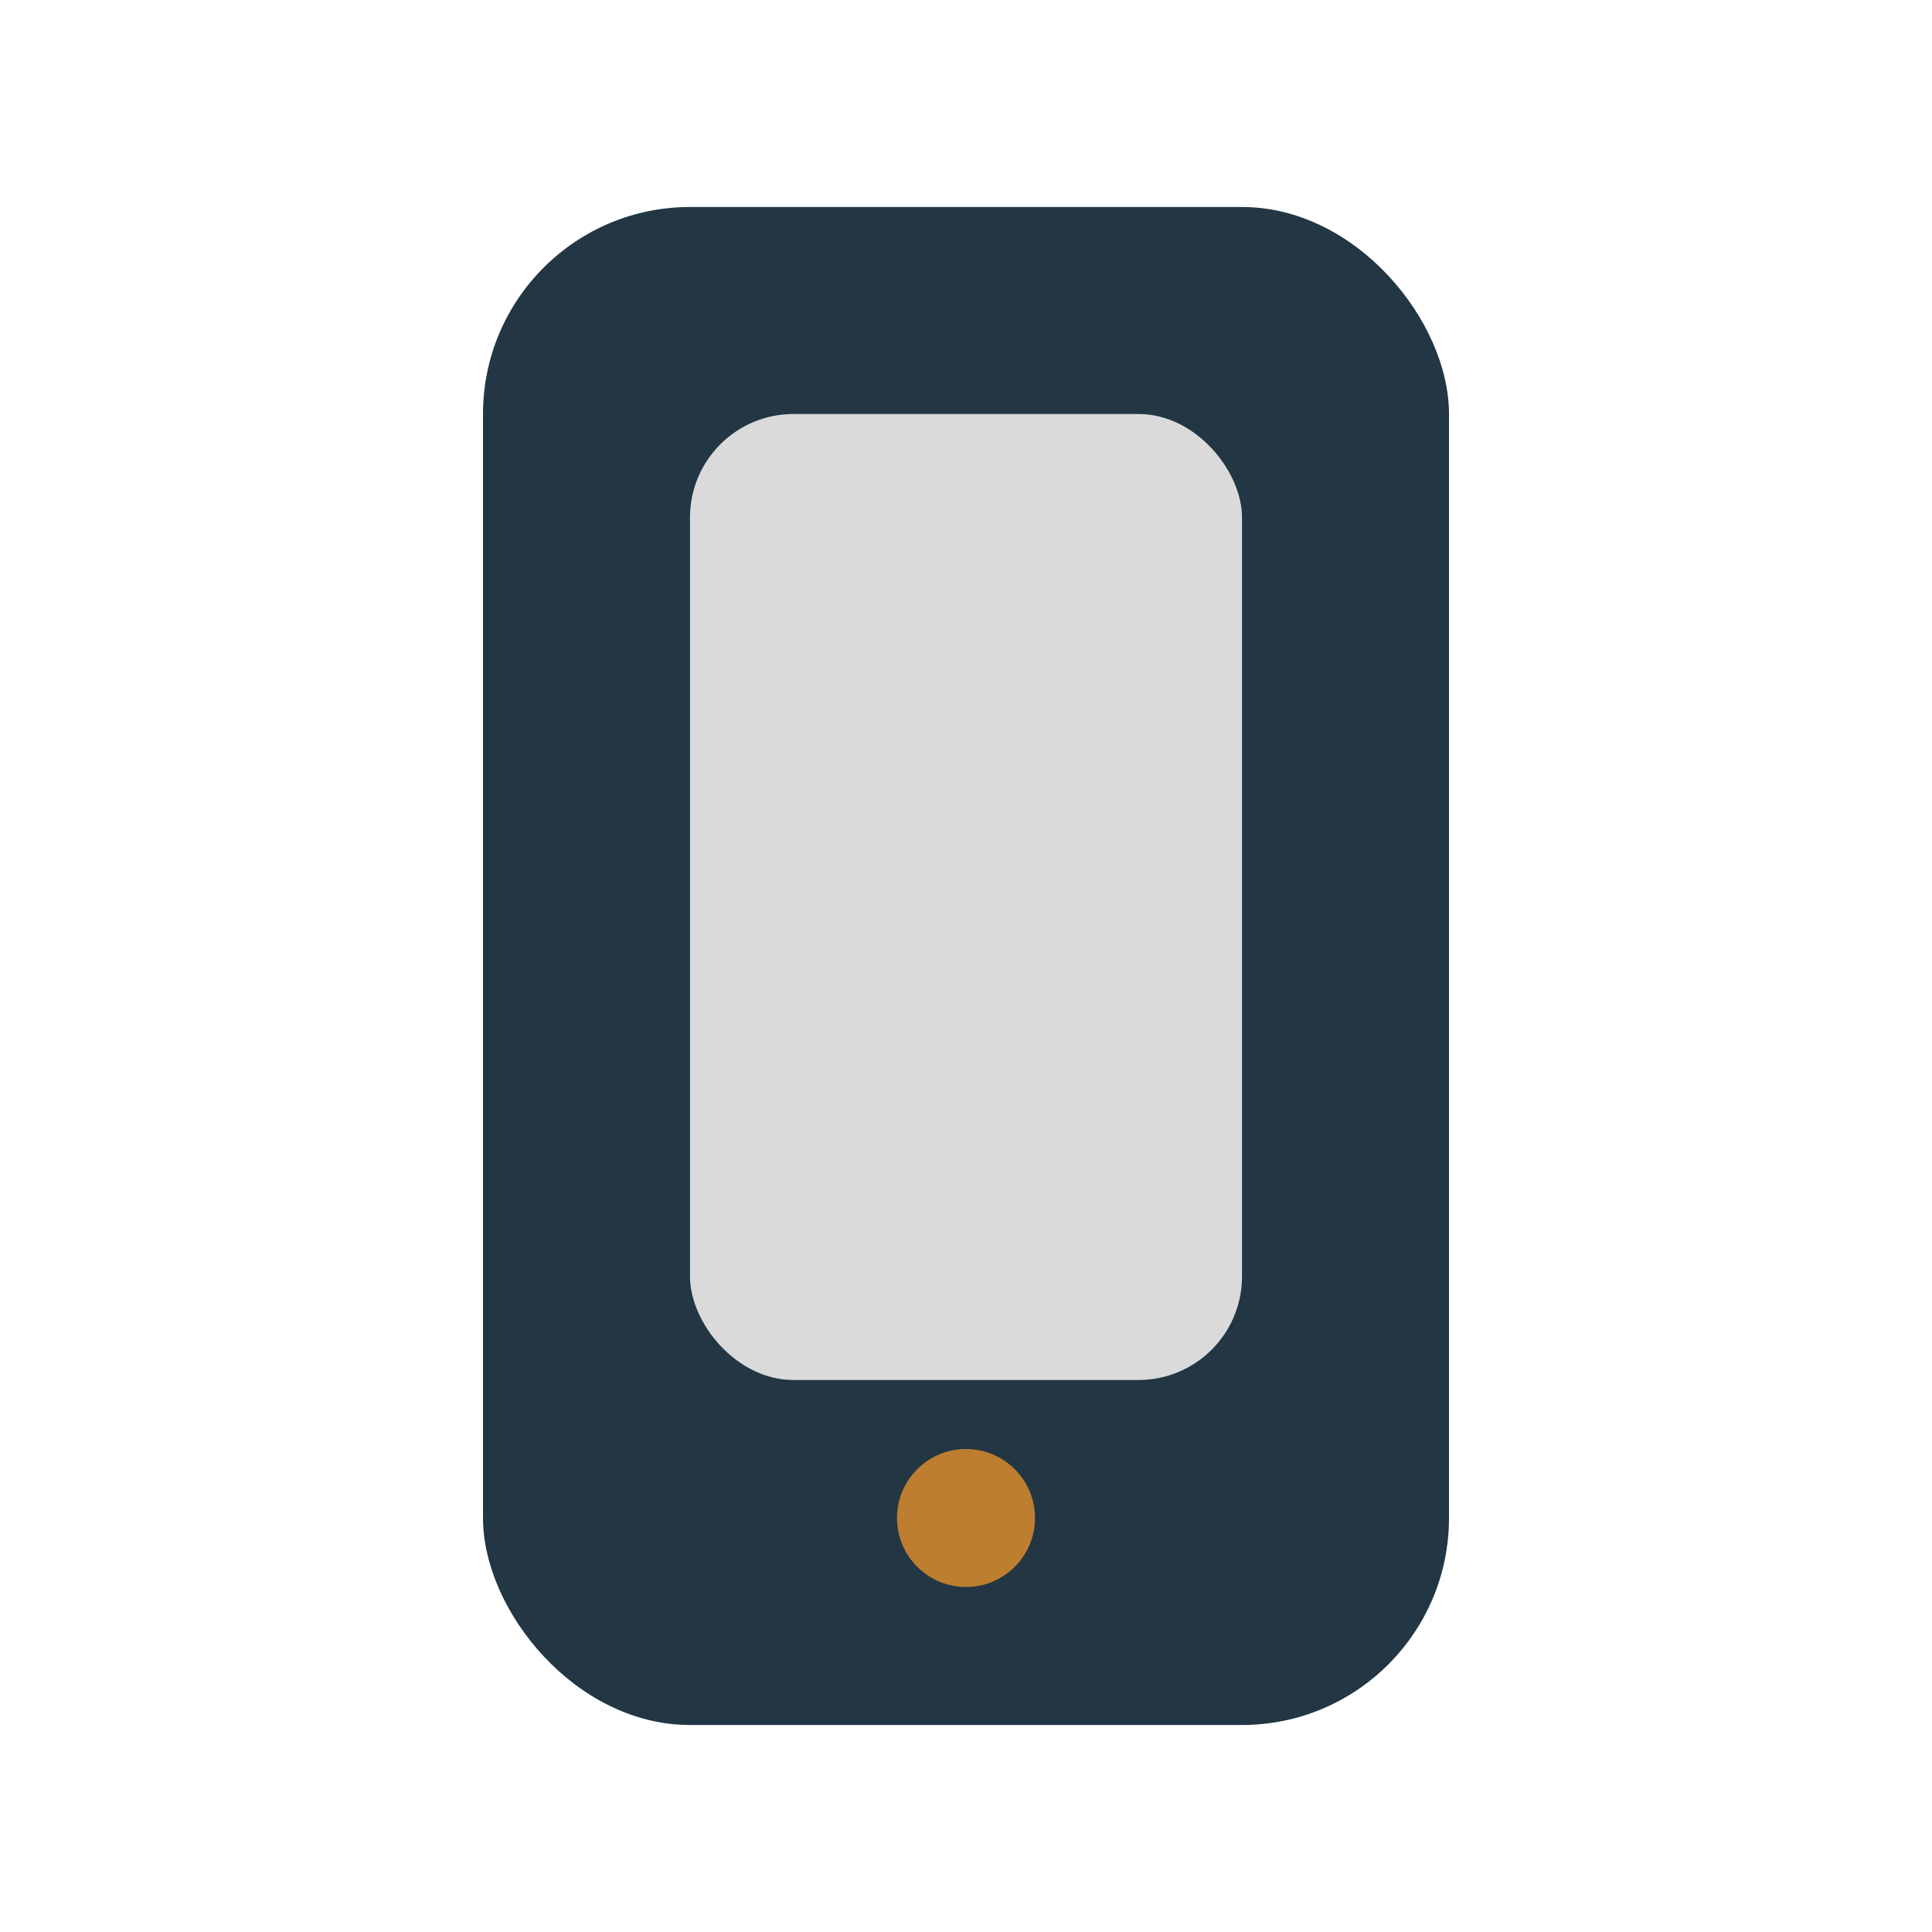
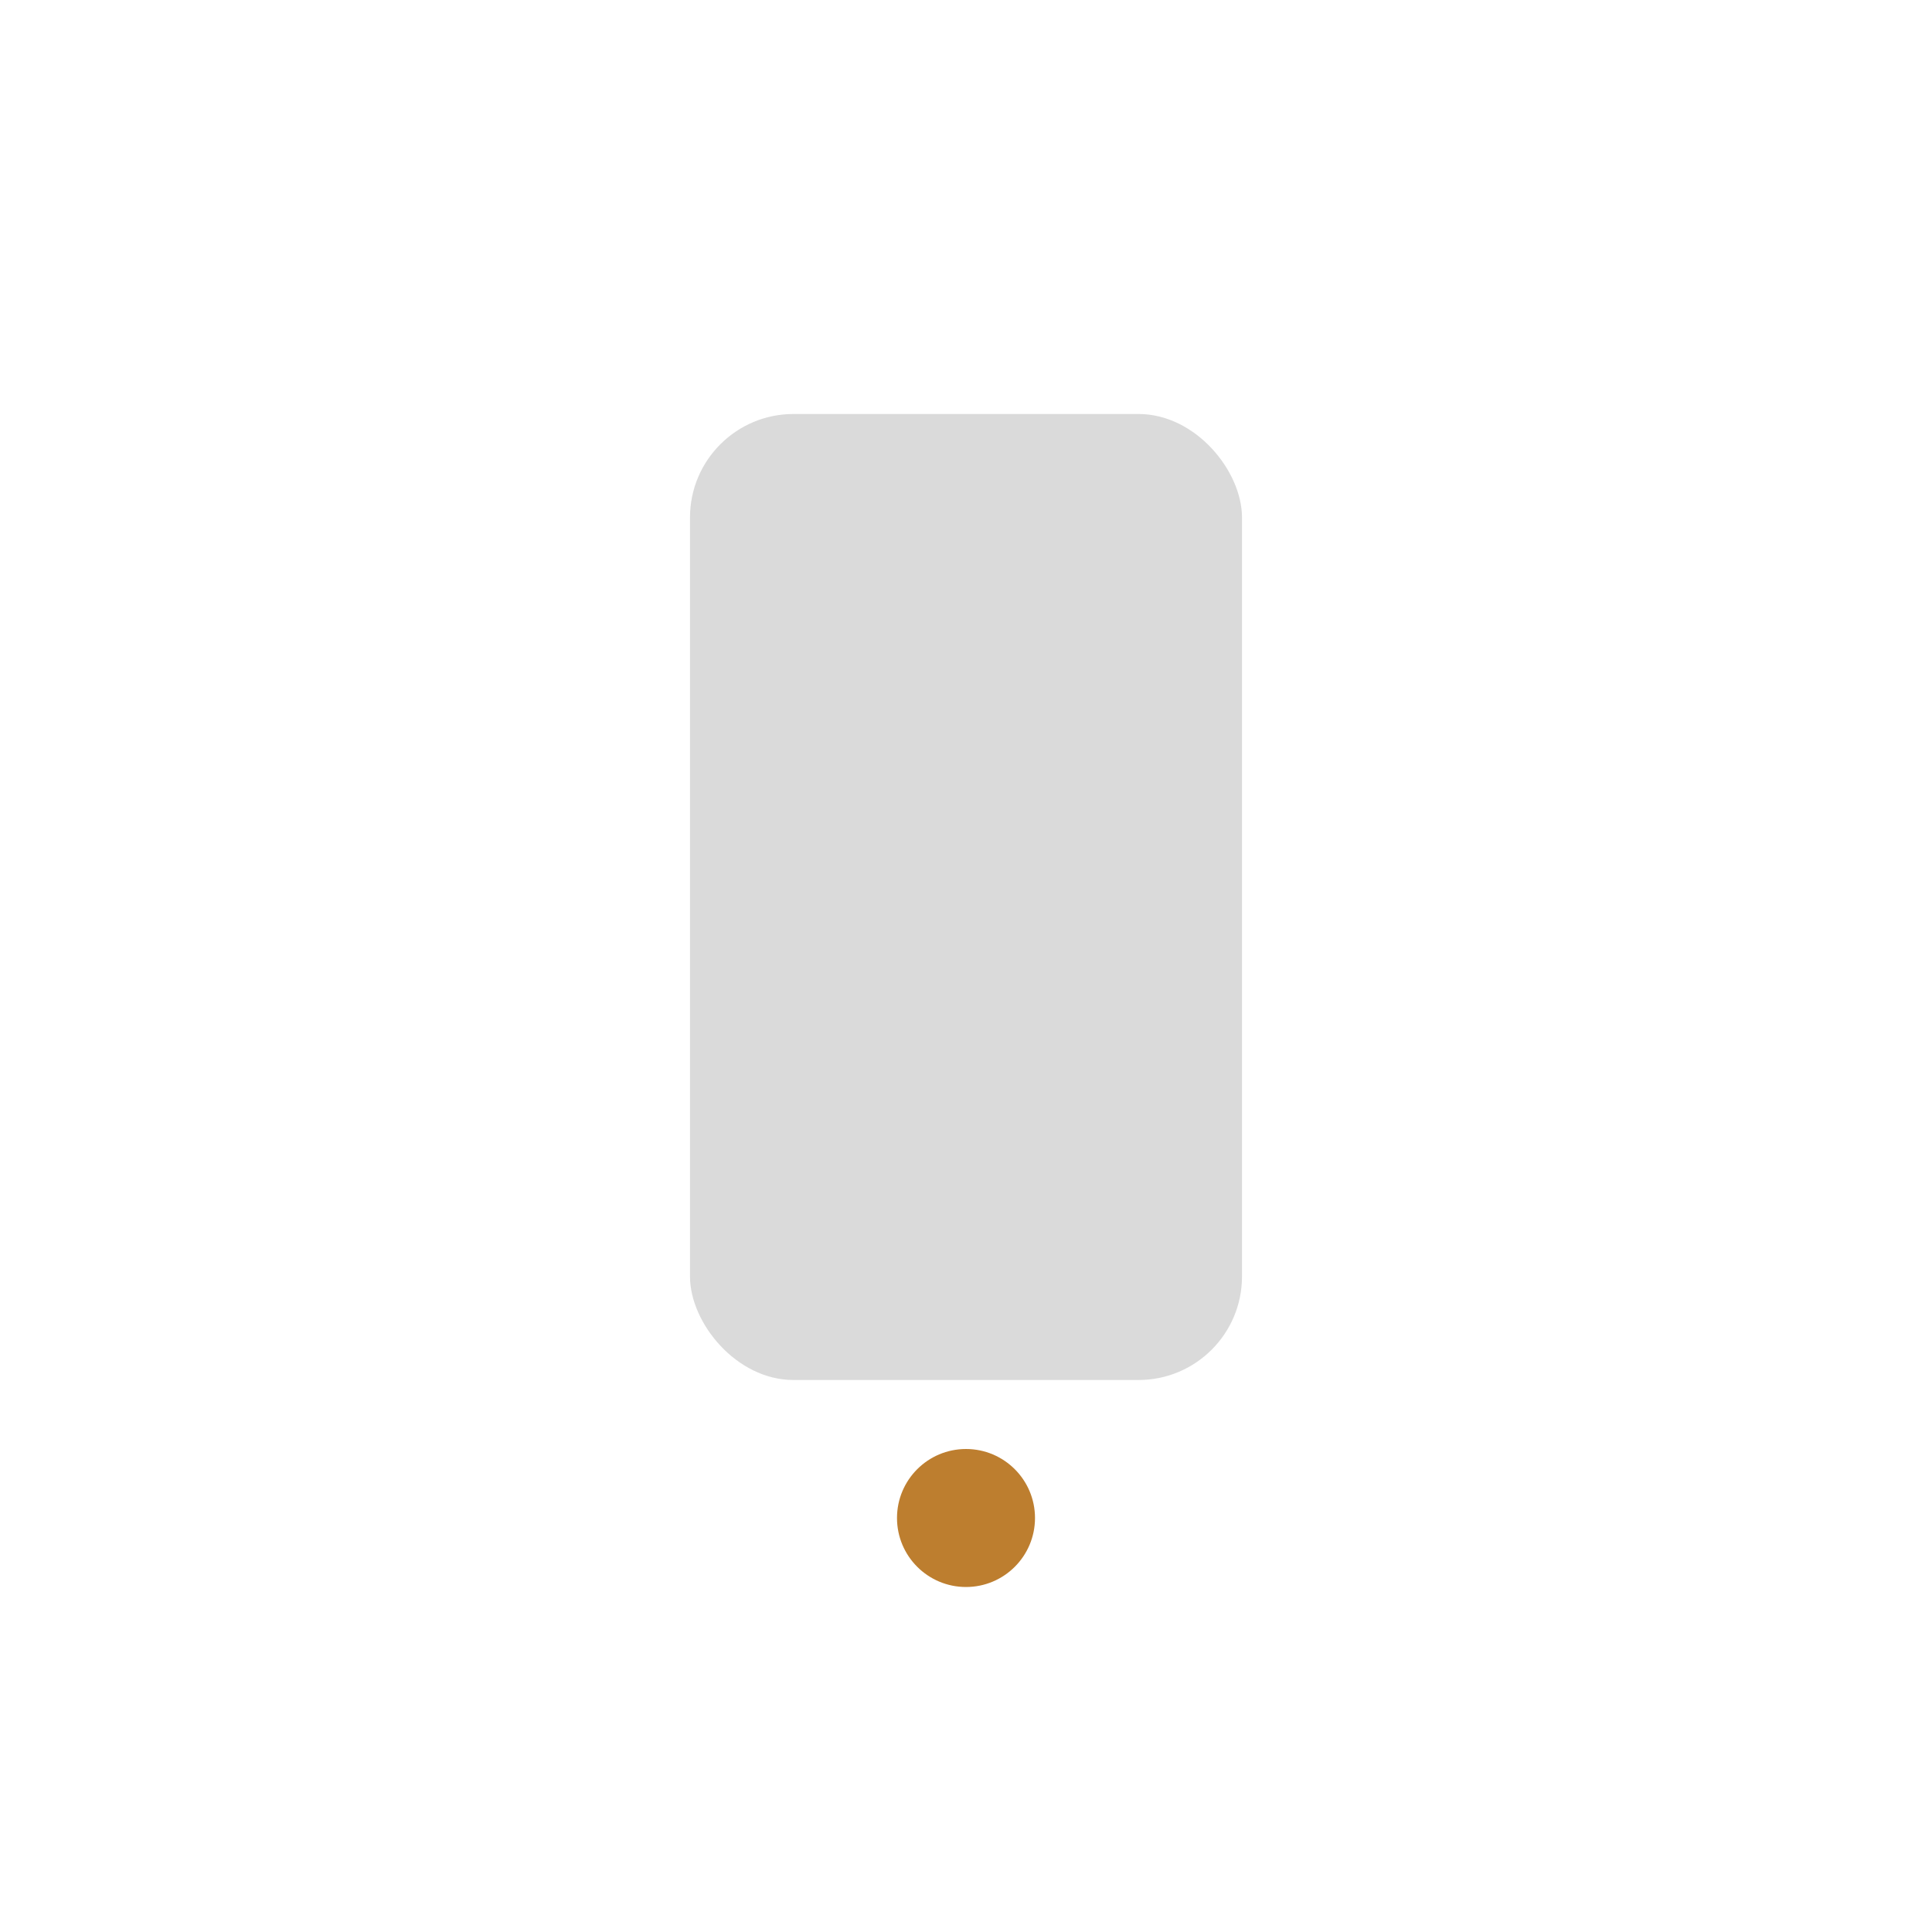
<svg xmlns="http://www.w3.org/2000/svg" width="28" height="28" viewBox="0 0 28 28">
-   <rect x="7" y="3" width="14" height="22" rx="3" fill="#223644" />
  <rect x="10" y="6" width="8" height="14" rx="1.5" fill="#DADADA" />
  <circle cx="14" cy="22" r="1" fill="#BD7E2F" />
</svg>